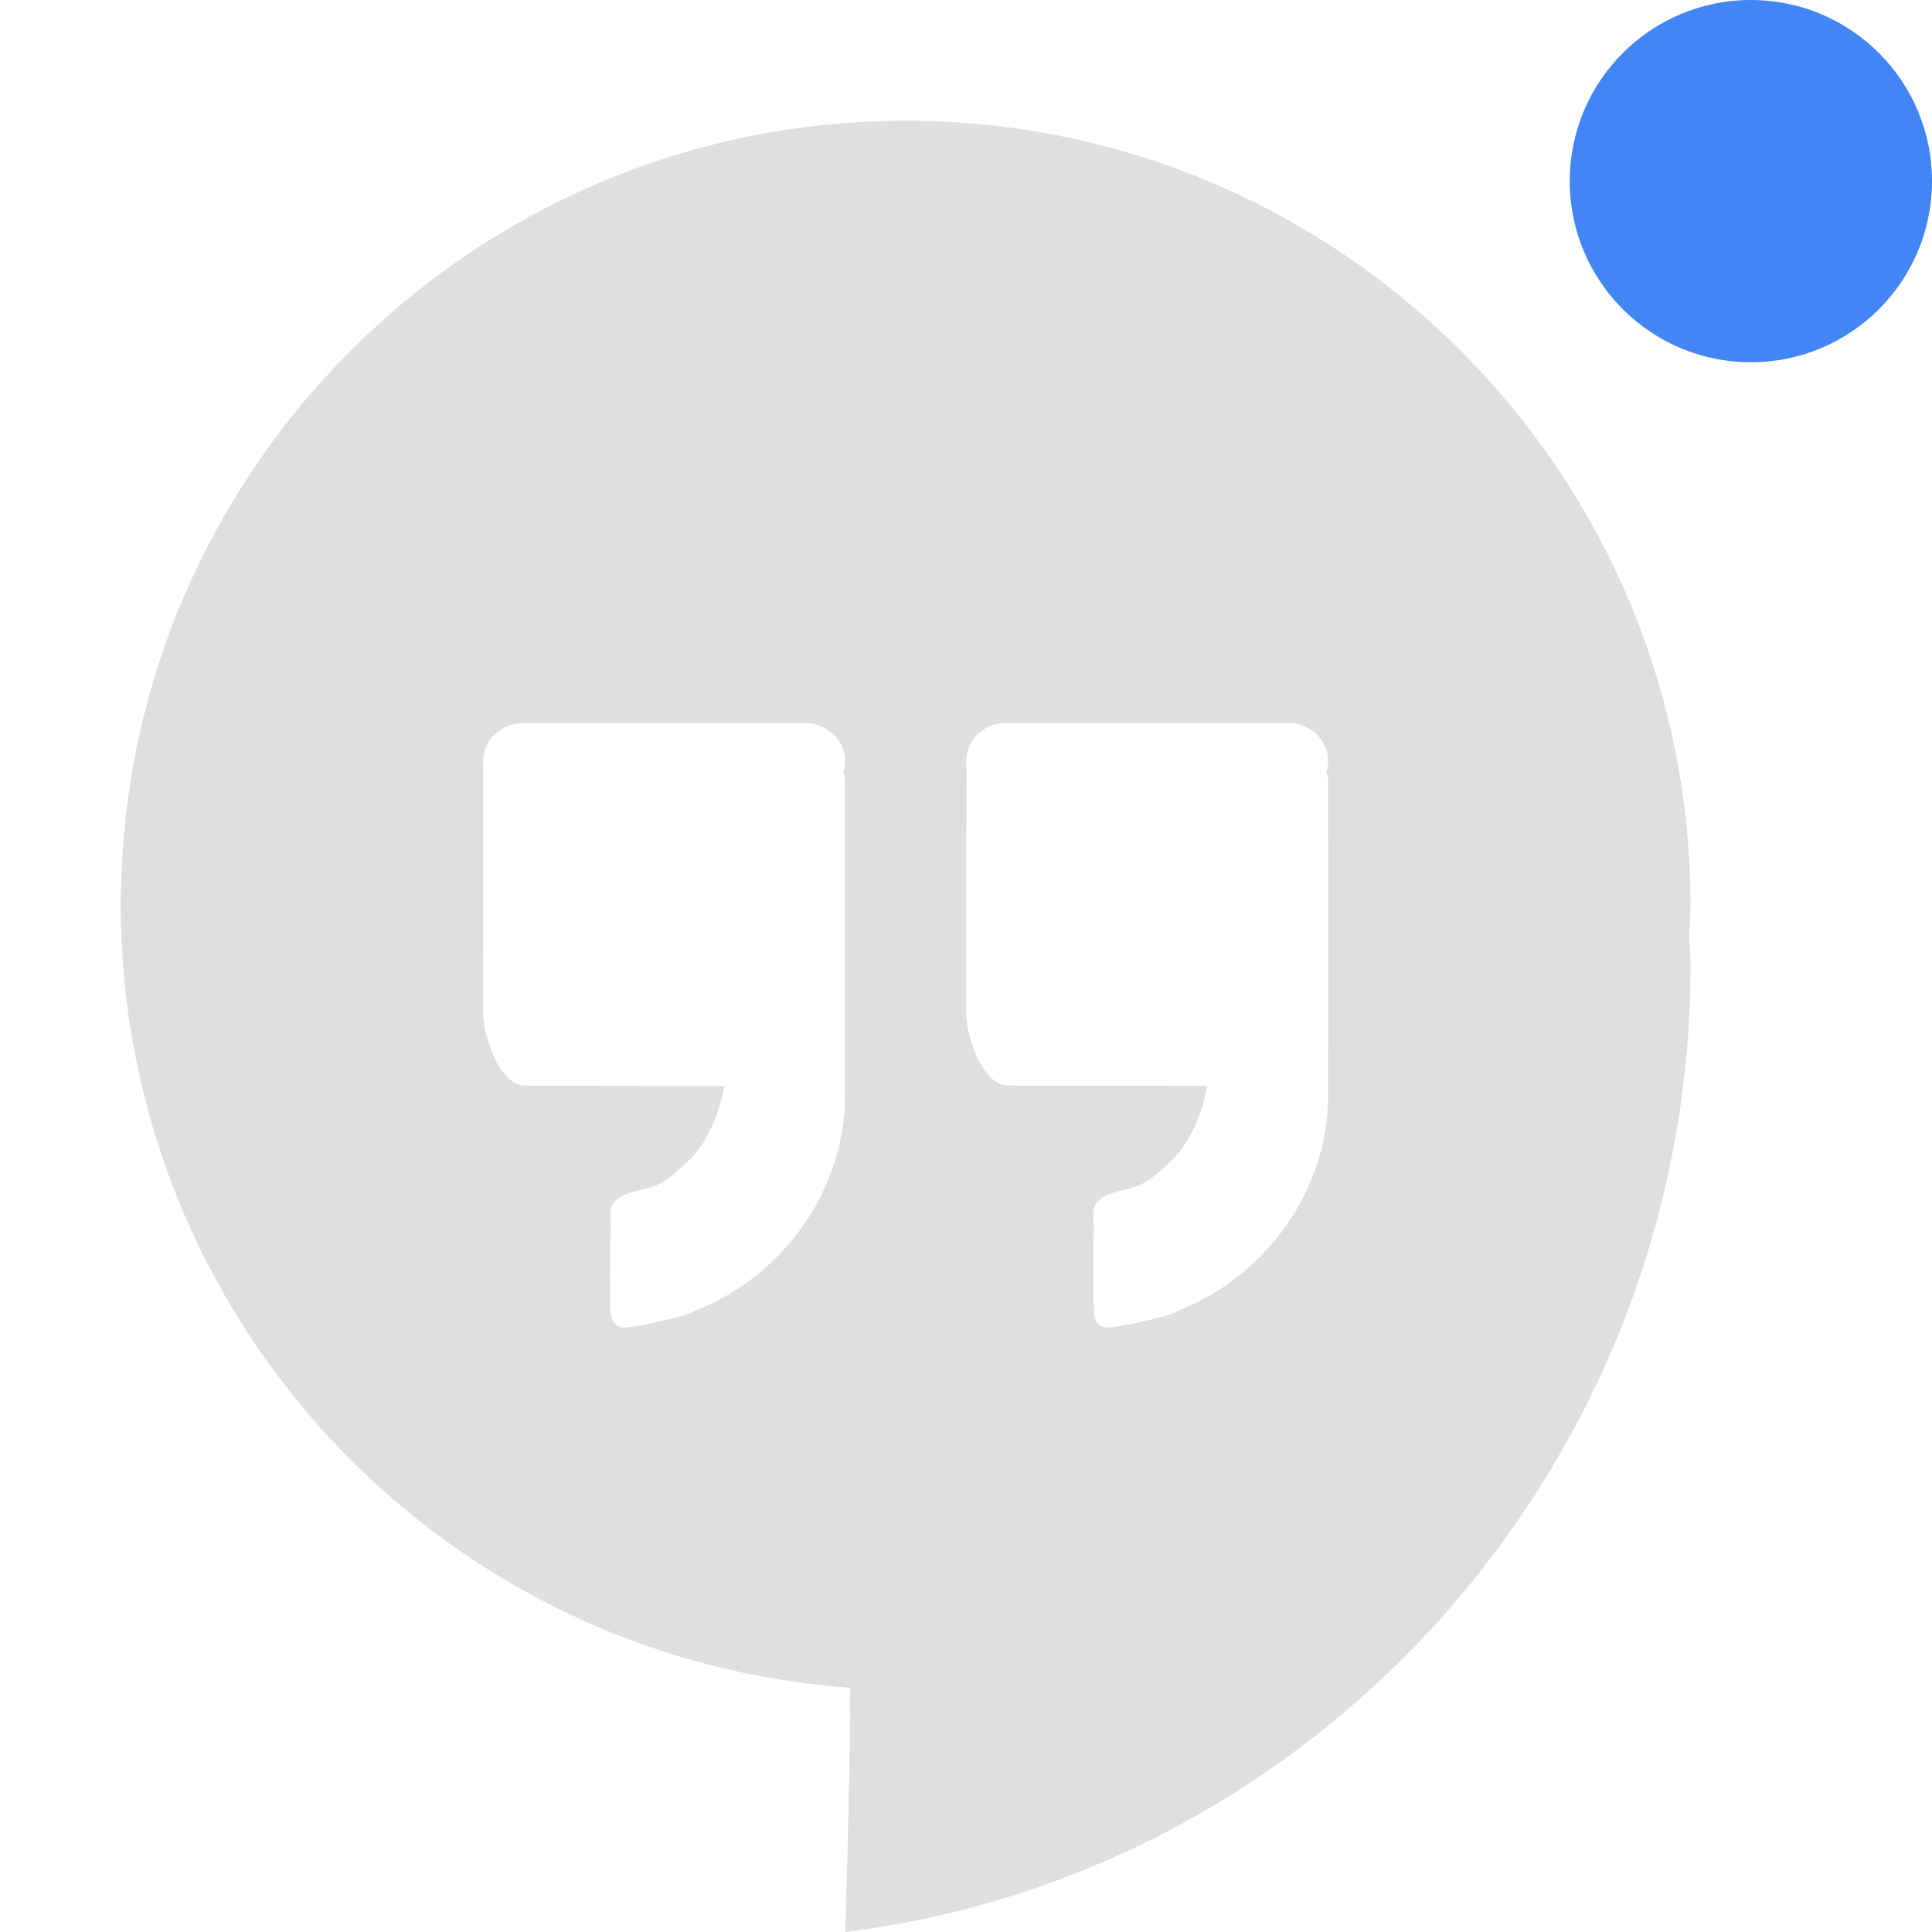
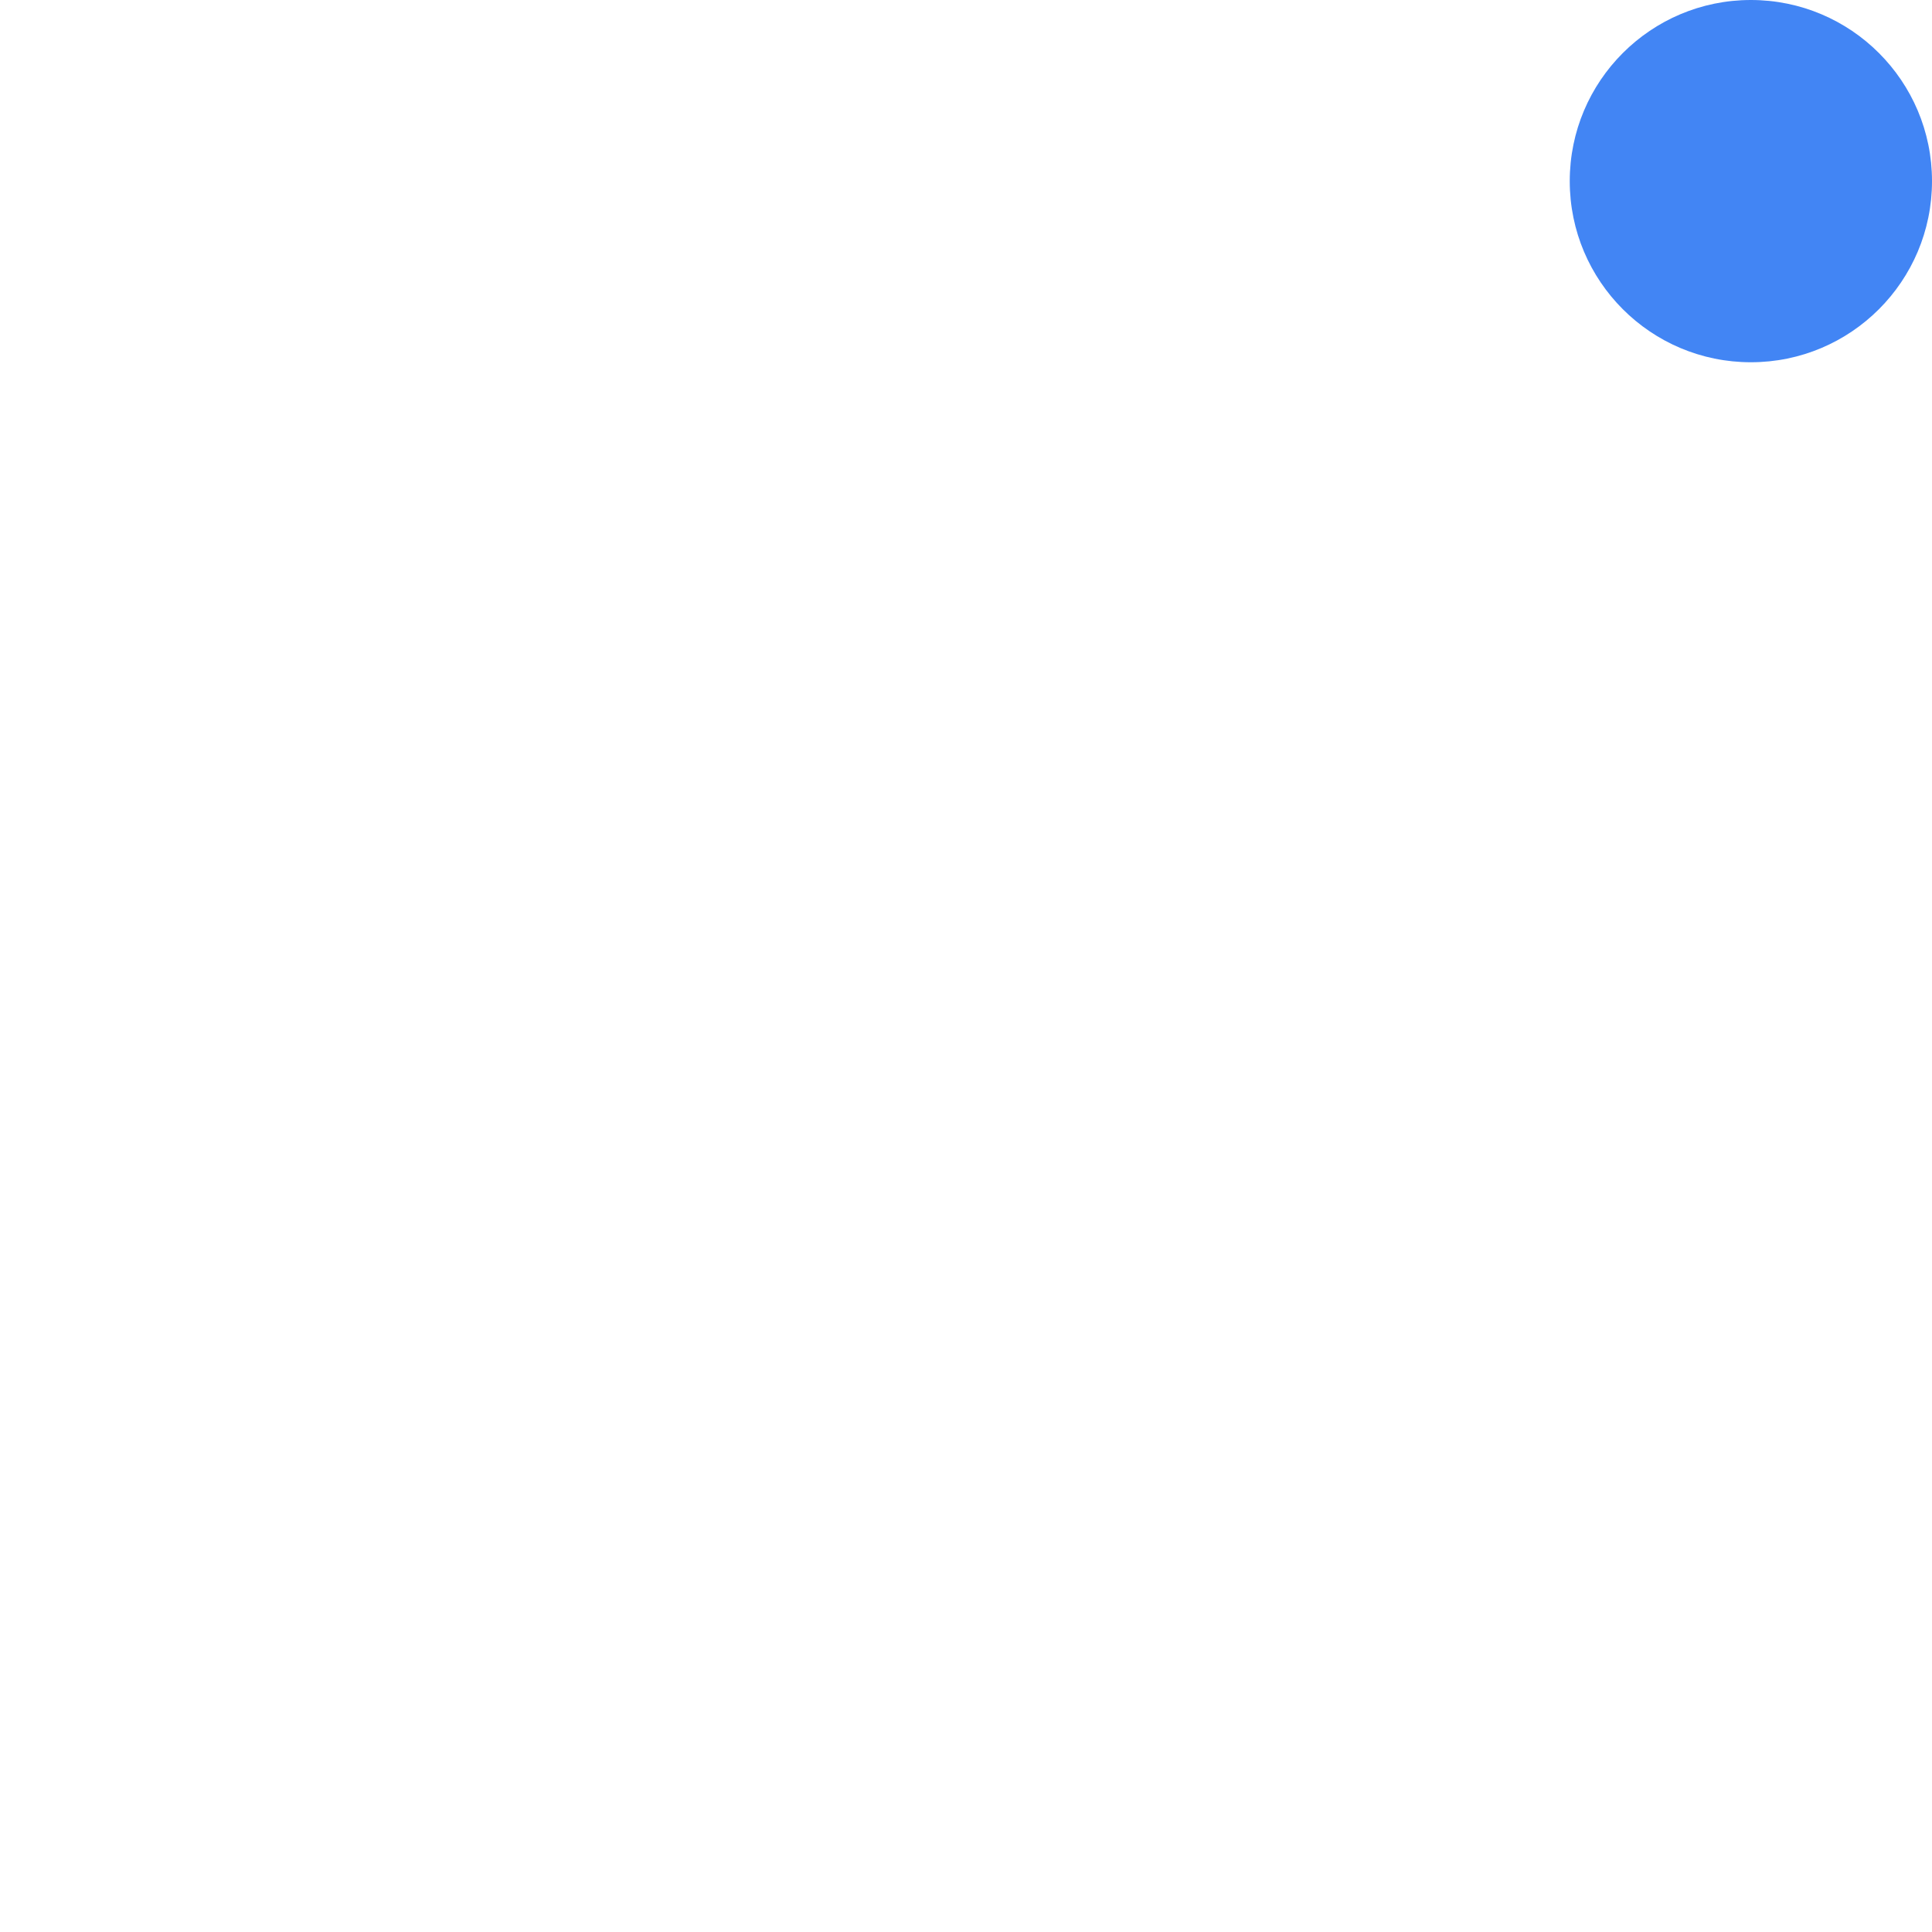
<svg xmlns="http://www.w3.org/2000/svg" width="16" height="16" version="1.1">
  <defs>
    <style id="current-color-scheme" type="text/css">
   .ColorScheme-Text { color:#dfdfdf; } .ColorScheme-Highlight { color:#4285f4; }
  </style>
  </defs>
-   <path style="fill:currentColor" class="ColorScheme-Text" d="M 7.5,1 C 3.91,1 1,3.91 1,7.5 c 0.004,3.409 2.641,6.236 6.041,6.477 C 7.038,14.875 7,16 7,16 c 3.95,-0.489 7,-3.918 7,-8 0,-0.092 -0.009,-0.17 -0.012,-0.258 C 13.994,7.662 13.998,7.581 14,7.5 14,3.91 11.09,1 7.5,1 Z M 6.672,5.988 c 0.208,-1.998e-4 0.379,0.203 0.312,0.402 0.016,0.038 0.014,0.078 0.014,0.117 0,0.856 8e-4,1.712 0,2.568 -6e-4,0.765 -0.495,1.479 -1.223,1.773 -0.018,0.008 -0.037,0.018 -0.055,0.027 -0.01,0.003 -0.019,0.005 -0.029,0.008 -0.006,0.003 -0.012,0.005 -0.018,0.008 -0.152,0.042 -0.304,0.077 -0.461,0.1 -0.12,0.017 -0.157,-0.049 -0.158,-0.166 -0.001,-0.081 -0.001,-0.162 -0.002,-0.244 l 0.004,-0.439 c -6e-4,-0.032 -0.002,-0.066 -0.002,-0.098 C 5.055,9.933 5.168,9.884 5.312,9.853 5.495,9.812 5.545,9.755 5.688,9.627 5.858,9.473 5.961,9.211 6,8.994 c -0.494,-0.001 -1.004,-9.531e-4 -1.498,-0.002 -0.054,0 -0.106,-9.531e-4 -0.16,-0.002 -0.202,-0.003 -0.34,-0.401 -0.34,-0.598 3e-4,-0.775 0.001,-1.218 0.002,-1.992 0,-0.007 -0.001,-0.016 -0.002,-0.023 -0.015,-0.145 0.027,-0.263 0.16,-0.344 0.052,-0.032 0.109,-0.043 0.168,-0.043 0.781,-4.001e-4 1.561,-0.001 2.342,-0.002 z m 4.002,0 c 0.208,-1.998e-4 0.378,0.203 0.311,0.402 0.016,0.038 0.014,0.078 0.014,0.117 0,0.856 10e-4,1.712 0,2.568 -10e-4,0.765 -0.497,1.479 -1.225,1.773 -0.018,0.008 -0.033,0.018 -0.051,0.027 -0.01,0.003 -0.021,0.005 -0.031,0.008 -0.005,0.003 -0.011,0.005 -0.016,0.008 -0.152,0.042 -0.306,0.077 -0.463,0.1 -0.12,0.017 -0.155,-0.049 -0.156,-0.166 -0.002,-0.081 -0.002,-0.162 -0.002,-0.244 l 0.002,-0.439 c 0,-0.032 -0.002,-0.066 -0.002,-0.098 10e-4,-0.112 0.112,-0.159 0.256,-0.191 0.183,-0.041 0.233,-0.099 0.375,-0.227 0.171,-0.154 0.274,-0.416 0.312,-0.633 -0.494,-0.001 -1,-9.531e-4 -1.494,-0.002 -0.054,0 -0.109,-9.531e-4 -0.162,-0.002 -0.202,-0.003 -0.34,-0.401 -0.34,-0.598 0,-0.775 9.532e-4,-1.218 0.002,-1.992 l 0,-0.023 c -0.016,-0.145 0.025,-0.263 0.158,-0.344 0.051,-0.031 0.106,-0.043 0.166,-0.043 0.781,-4.001e-4 1.565,-0.001 2.346,-0.002 z" />
  <circle style="fill:currentColor" class="ColorScheme-Highlight" cx="14.5" cy="1.5" r="1.5" />
</svg>